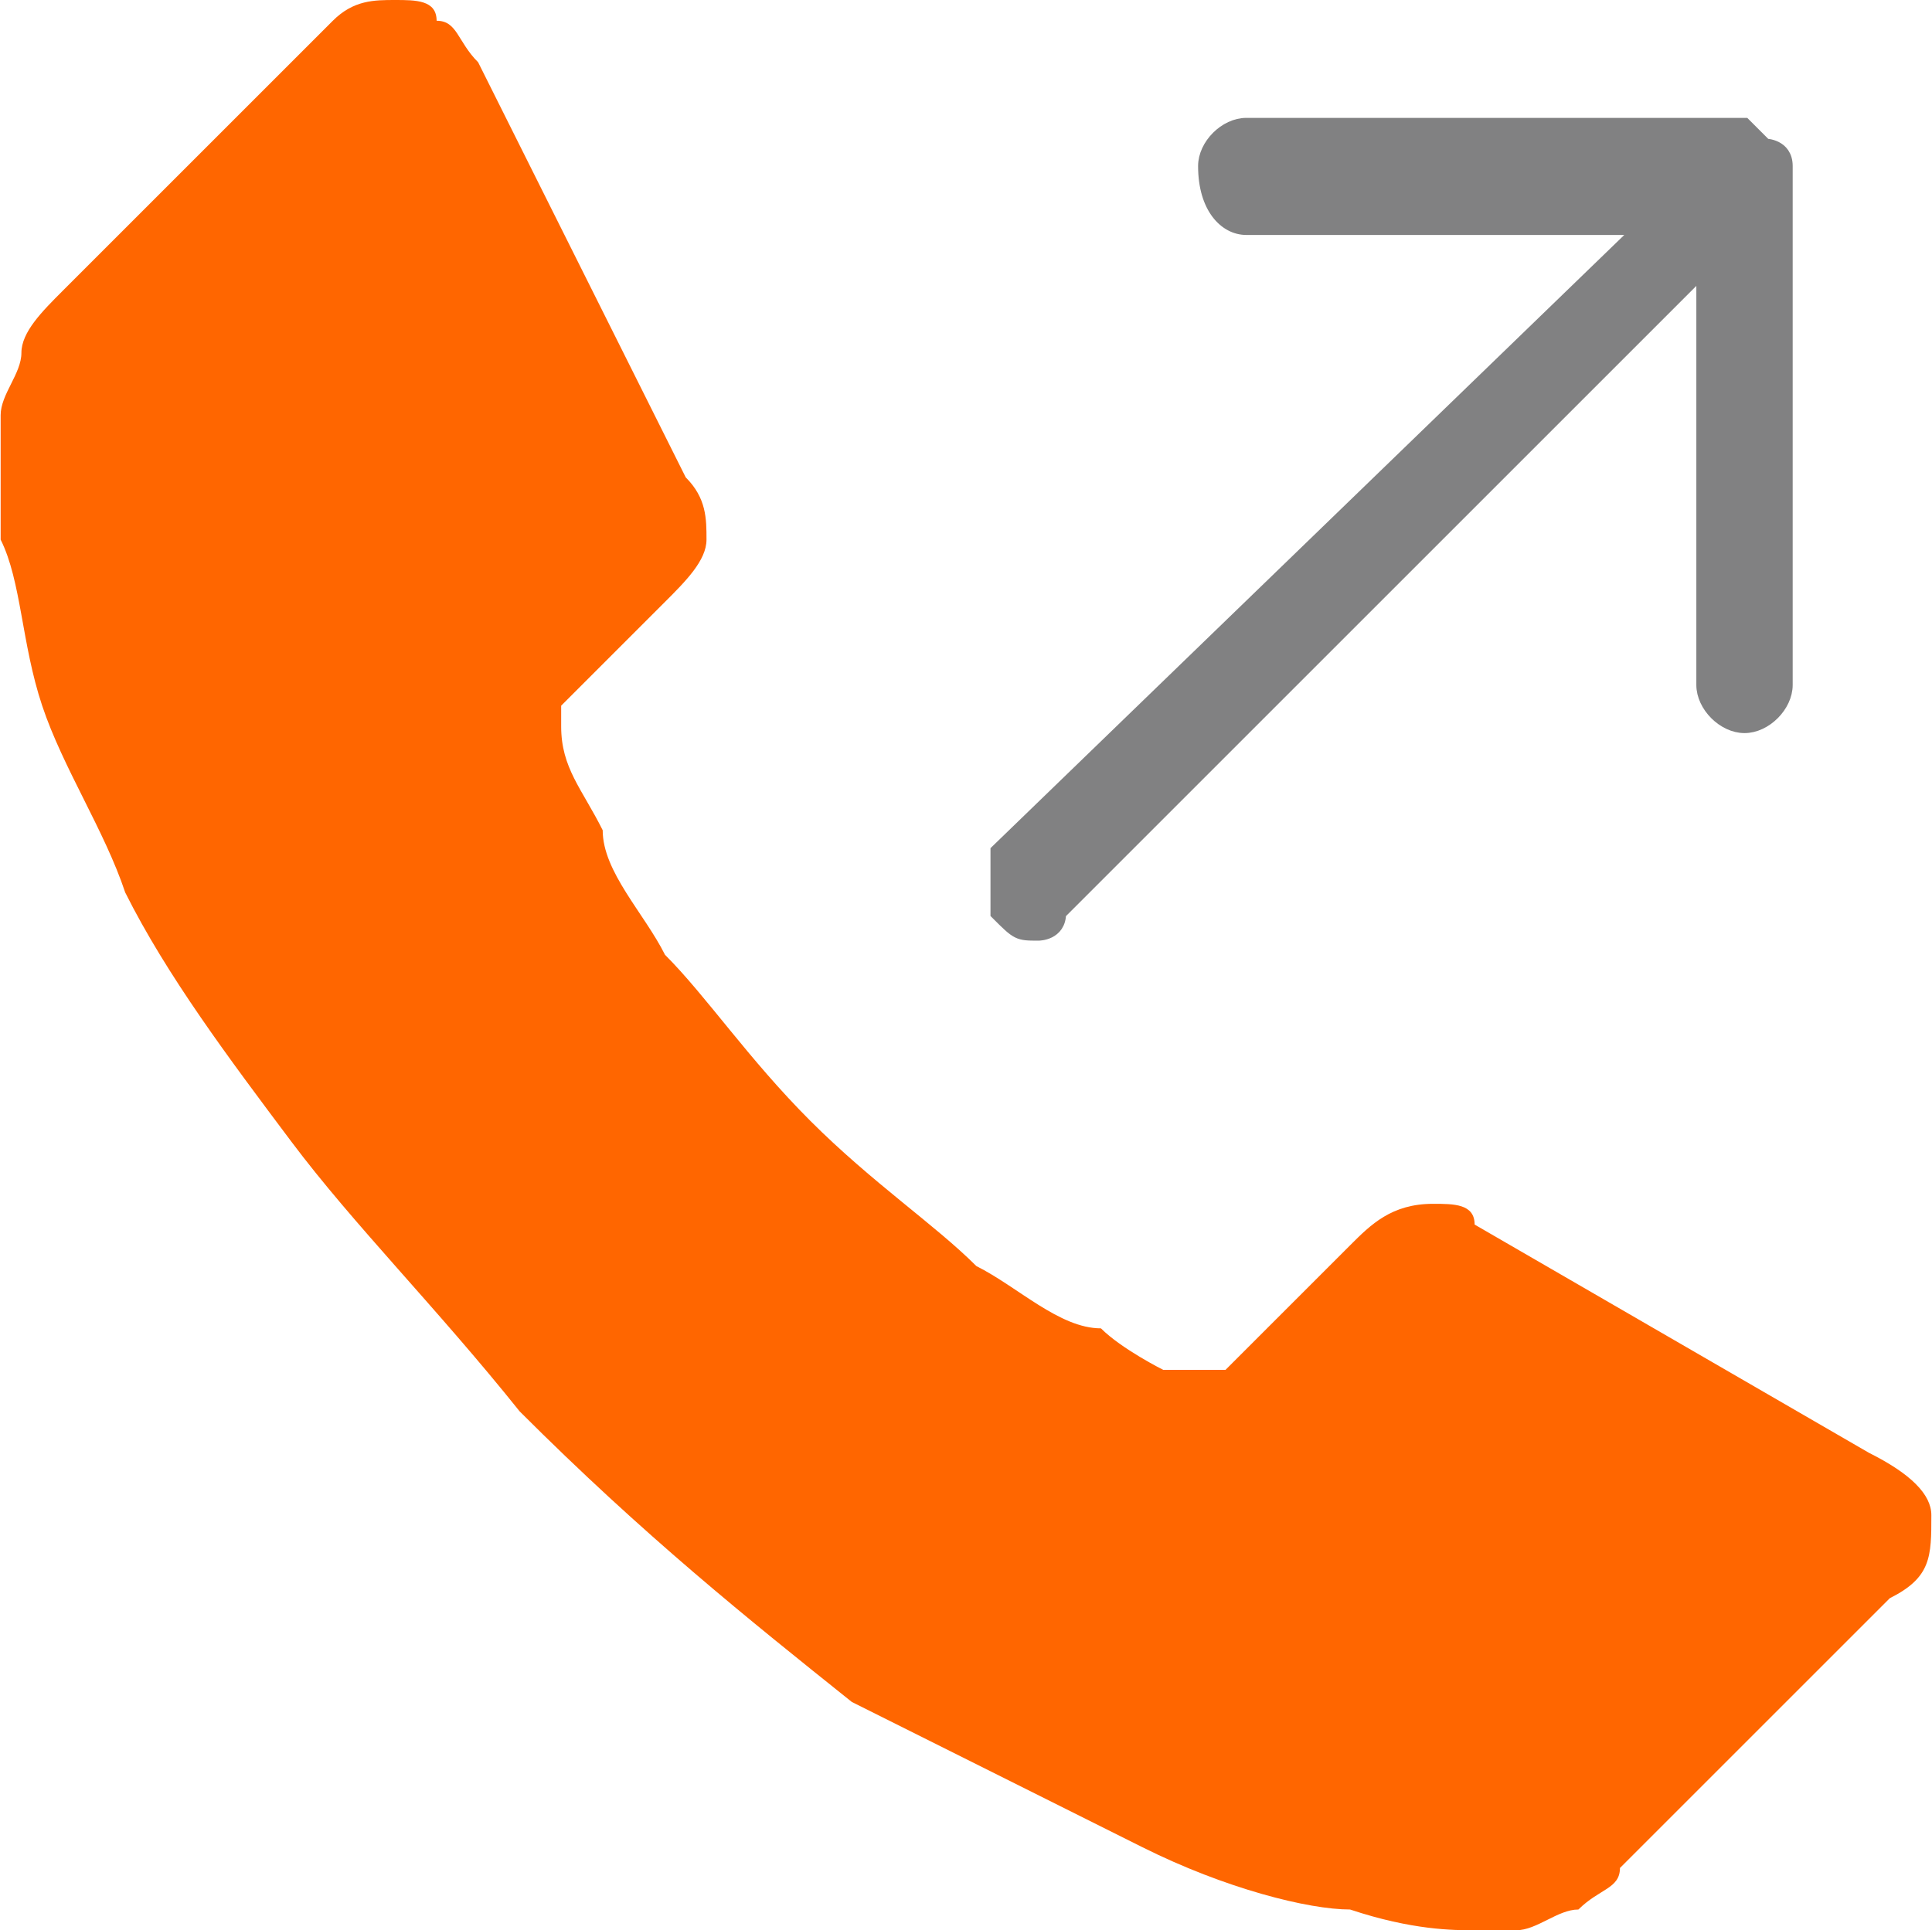
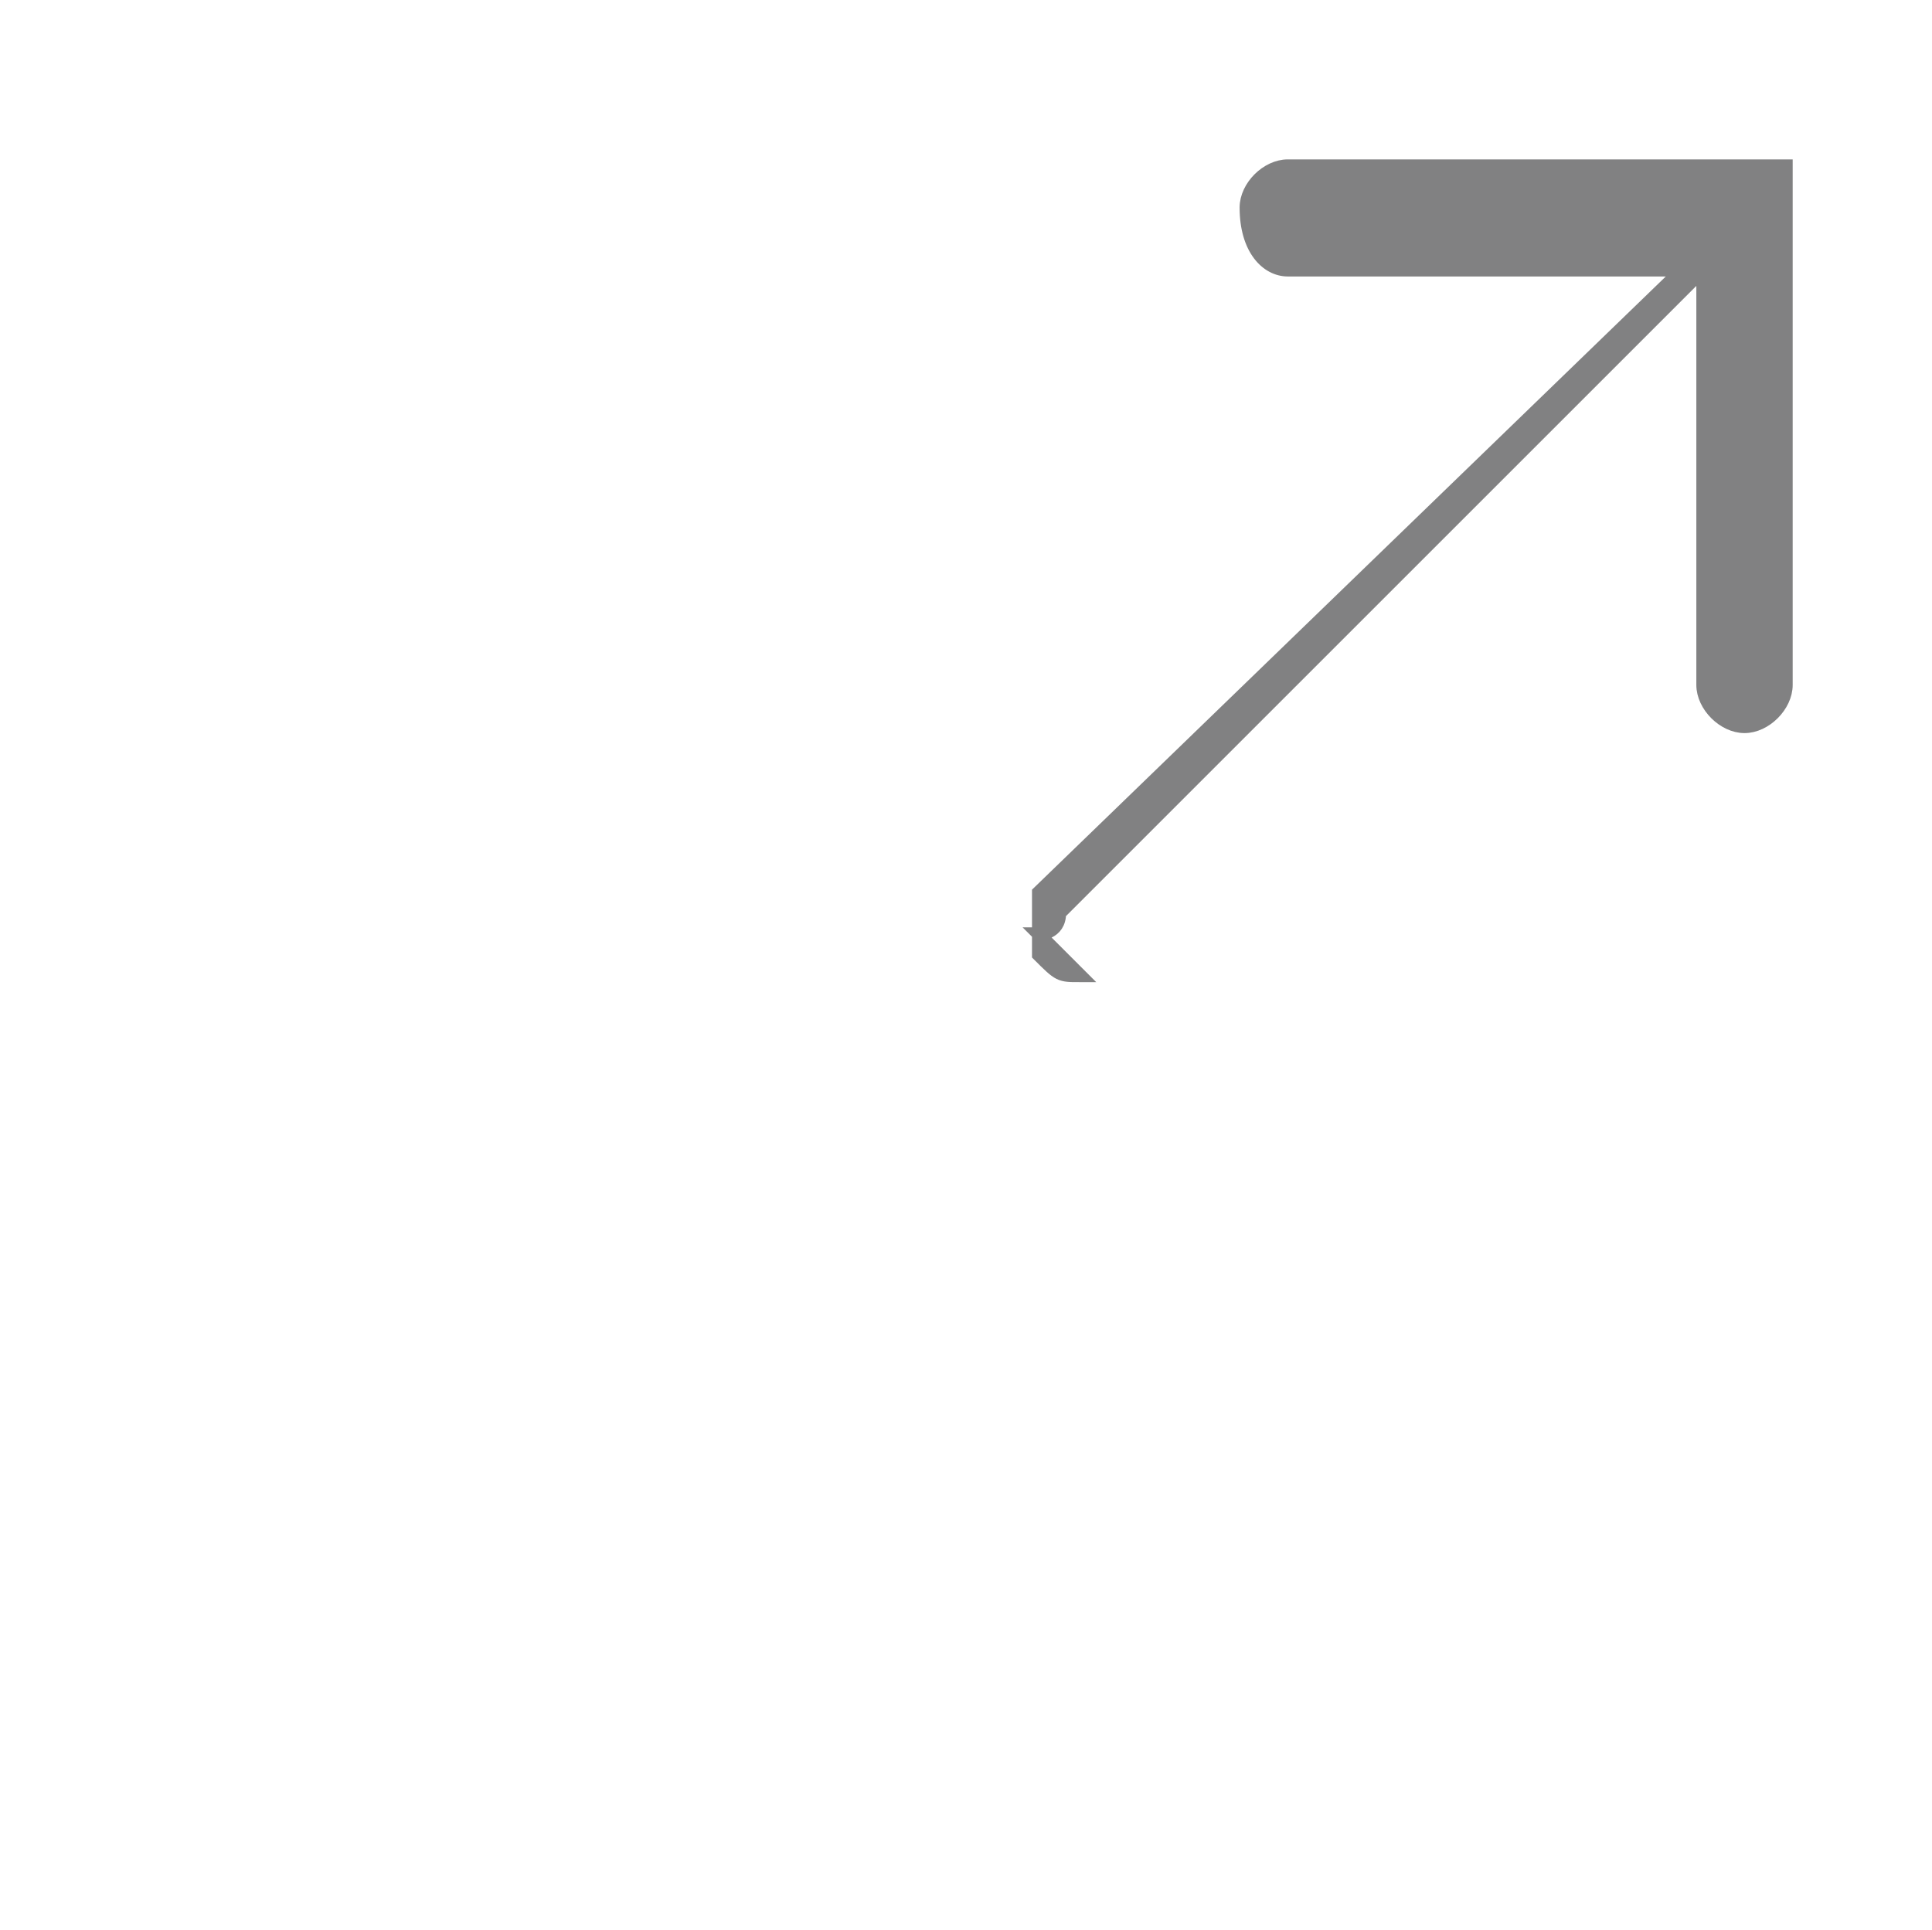
<svg xmlns="http://www.w3.org/2000/svg" xml:space="preserve" width="3cm" height="2.998cm" version="1.1" style="shape-rendering:geometricPrecision; text-rendering:geometricPrecision; image-rendering:optimizeQuality; fill-rule:evenodd; clip-rule:evenodd" viewBox="0 0 93 93">
  <defs>
    <style type="text/css">
   
    .str0 {stroke:#818182;stroke-width:0.641}
    .fil1 {fill:#FF6600;fill-rule:nonzero}
    .fil0 {fill:#818182;fill-rule:nonzero}
   
  </style>
  </defs>
  <g id="Layer_x0020_1">
-     <path class="fil0 str0" d="M50 45c0,0 1,0 1,-1l31 -31 0 20c0,1 1,2 2,2 1,0 2,-1 2,-2l0 -25c0,0 0,0 0,0 0,-1 -1,-1 -1,-1 0,0 -1,-1 -1,-1 0,0 0,0 0,0l-24 0c-1,0 -2,1 -2,2 0,2 1,3 2,3l19 0 -31 30c0,1 0,2 0,3 1,1 1,1 2,1z" />
-     <path class="fil1" d="M93 73c0,2 0,3 -2,4l-13 13c0,1 -1,1 -2,2 -1,0 -2,1 -3,1 0,0 0,0 0,0 -1,0 -1,0 -2,0 -1,0 -3,0 -6,-1 -2,0 -6,-1 -10,-3 -4,-2 -8,-4 -14,-7 -5,-4 -10,-8 -16,-14 -4,-5 -8,-9 -11,-13 -3,-4 -6,-8 -8,-12 -1,-3 -3,-6 -4,-9 -1,-3 -1,-6 -2,-8 0,-1 0,-3 0,-4l0 0c0,0 0,0 0,0 0,-2 0,-2 0,-2 0,-1 1,-2 1,-3 0,-1 1,-2 2,-3l13 -13c1,-1 2,-1 3,-1 1,0 2,0 2,1 1,0 1,1 2,2l10 20c1,1 1,2 1,3 0,1 -1,2 -2,3l-5 5c0,0 0,0 0,1 0,0 0,0 0,0 0,2 1,3 2,5 0,2 2,4 3,6 2,2 4,5 7,8 3,3 6,5 8,7 2,1 4,3 6,3 1,1 3,2 3,2l2 0c0,0 0,0 0,0 1,0 1,0 1,0l6 -6c1,-1 2,-2 4,-2 1,0 2,0 2,1l0 0 19 11c2,1 3,2 3,3z" />
+     <path class="fil0 str0" d="M50 45c0,0 1,0 1,-1l31 -31 0 20c0,1 1,2 2,2 1,0 2,-1 2,-2l0 -25l-24 0c-1,0 -2,1 -2,2 0,2 1,3 2,3l19 0 -31 30c0,1 0,2 0,3 1,1 1,1 2,1z" />
  </g>
</svg>